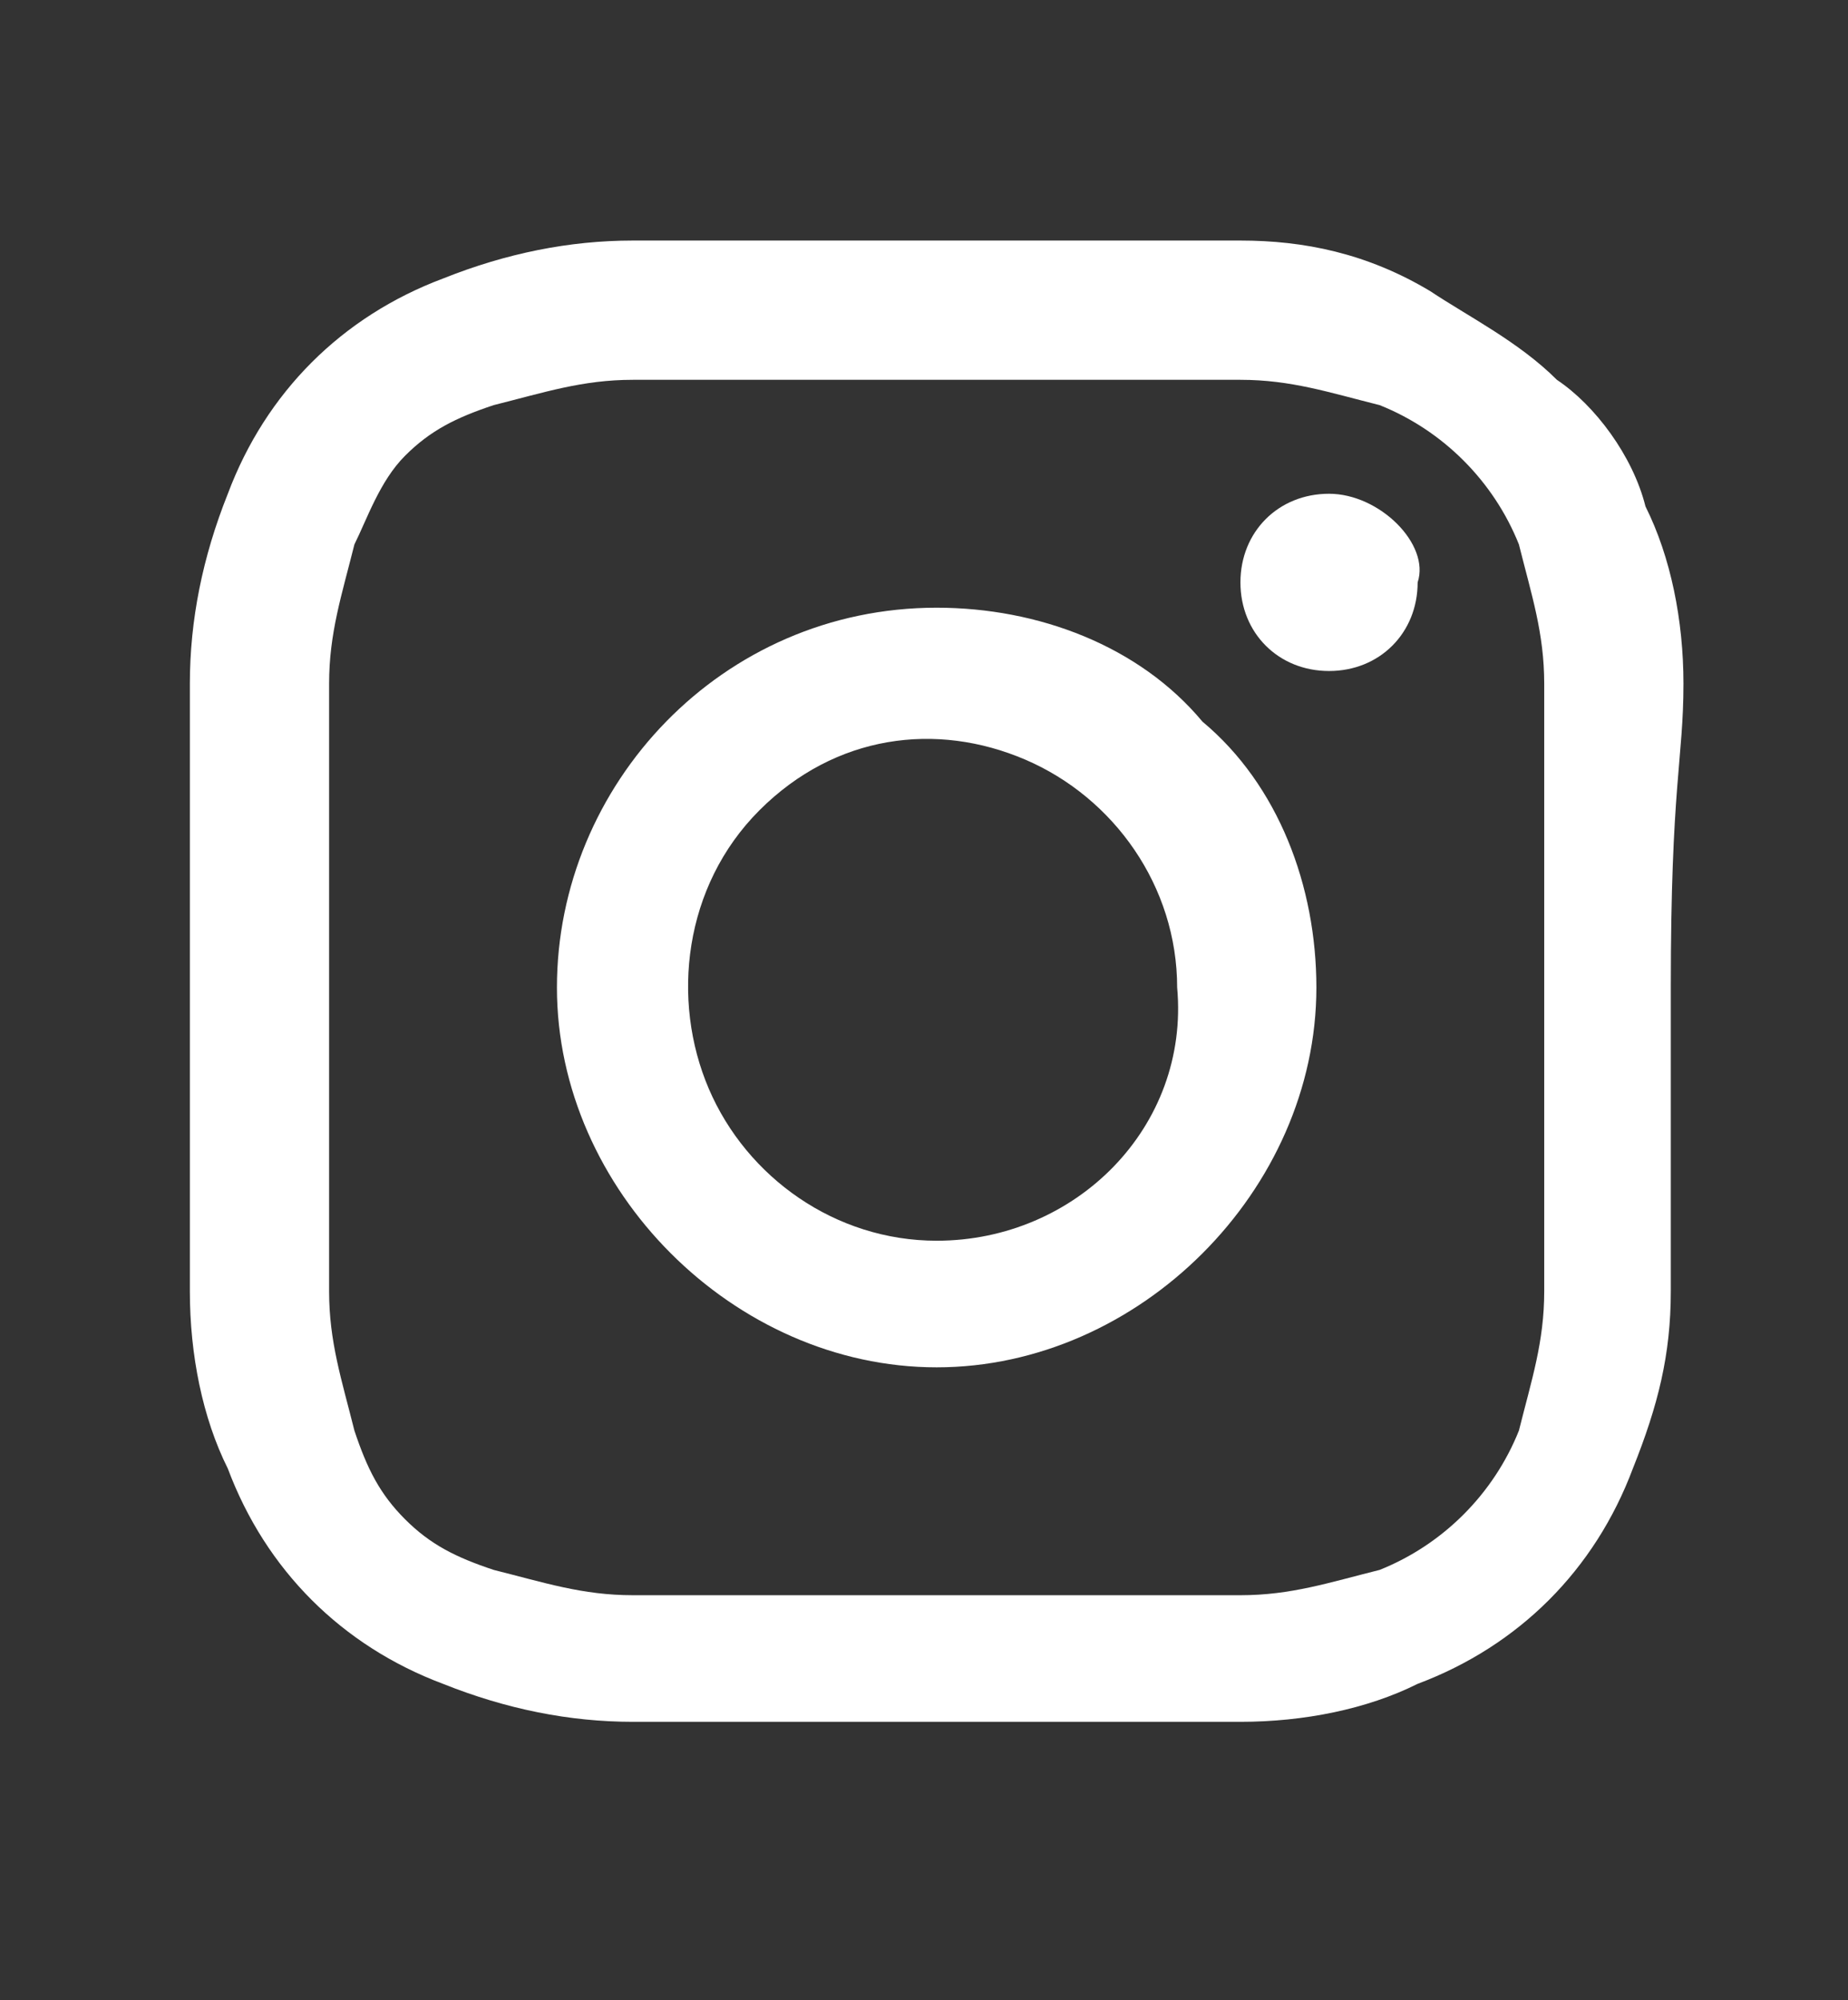
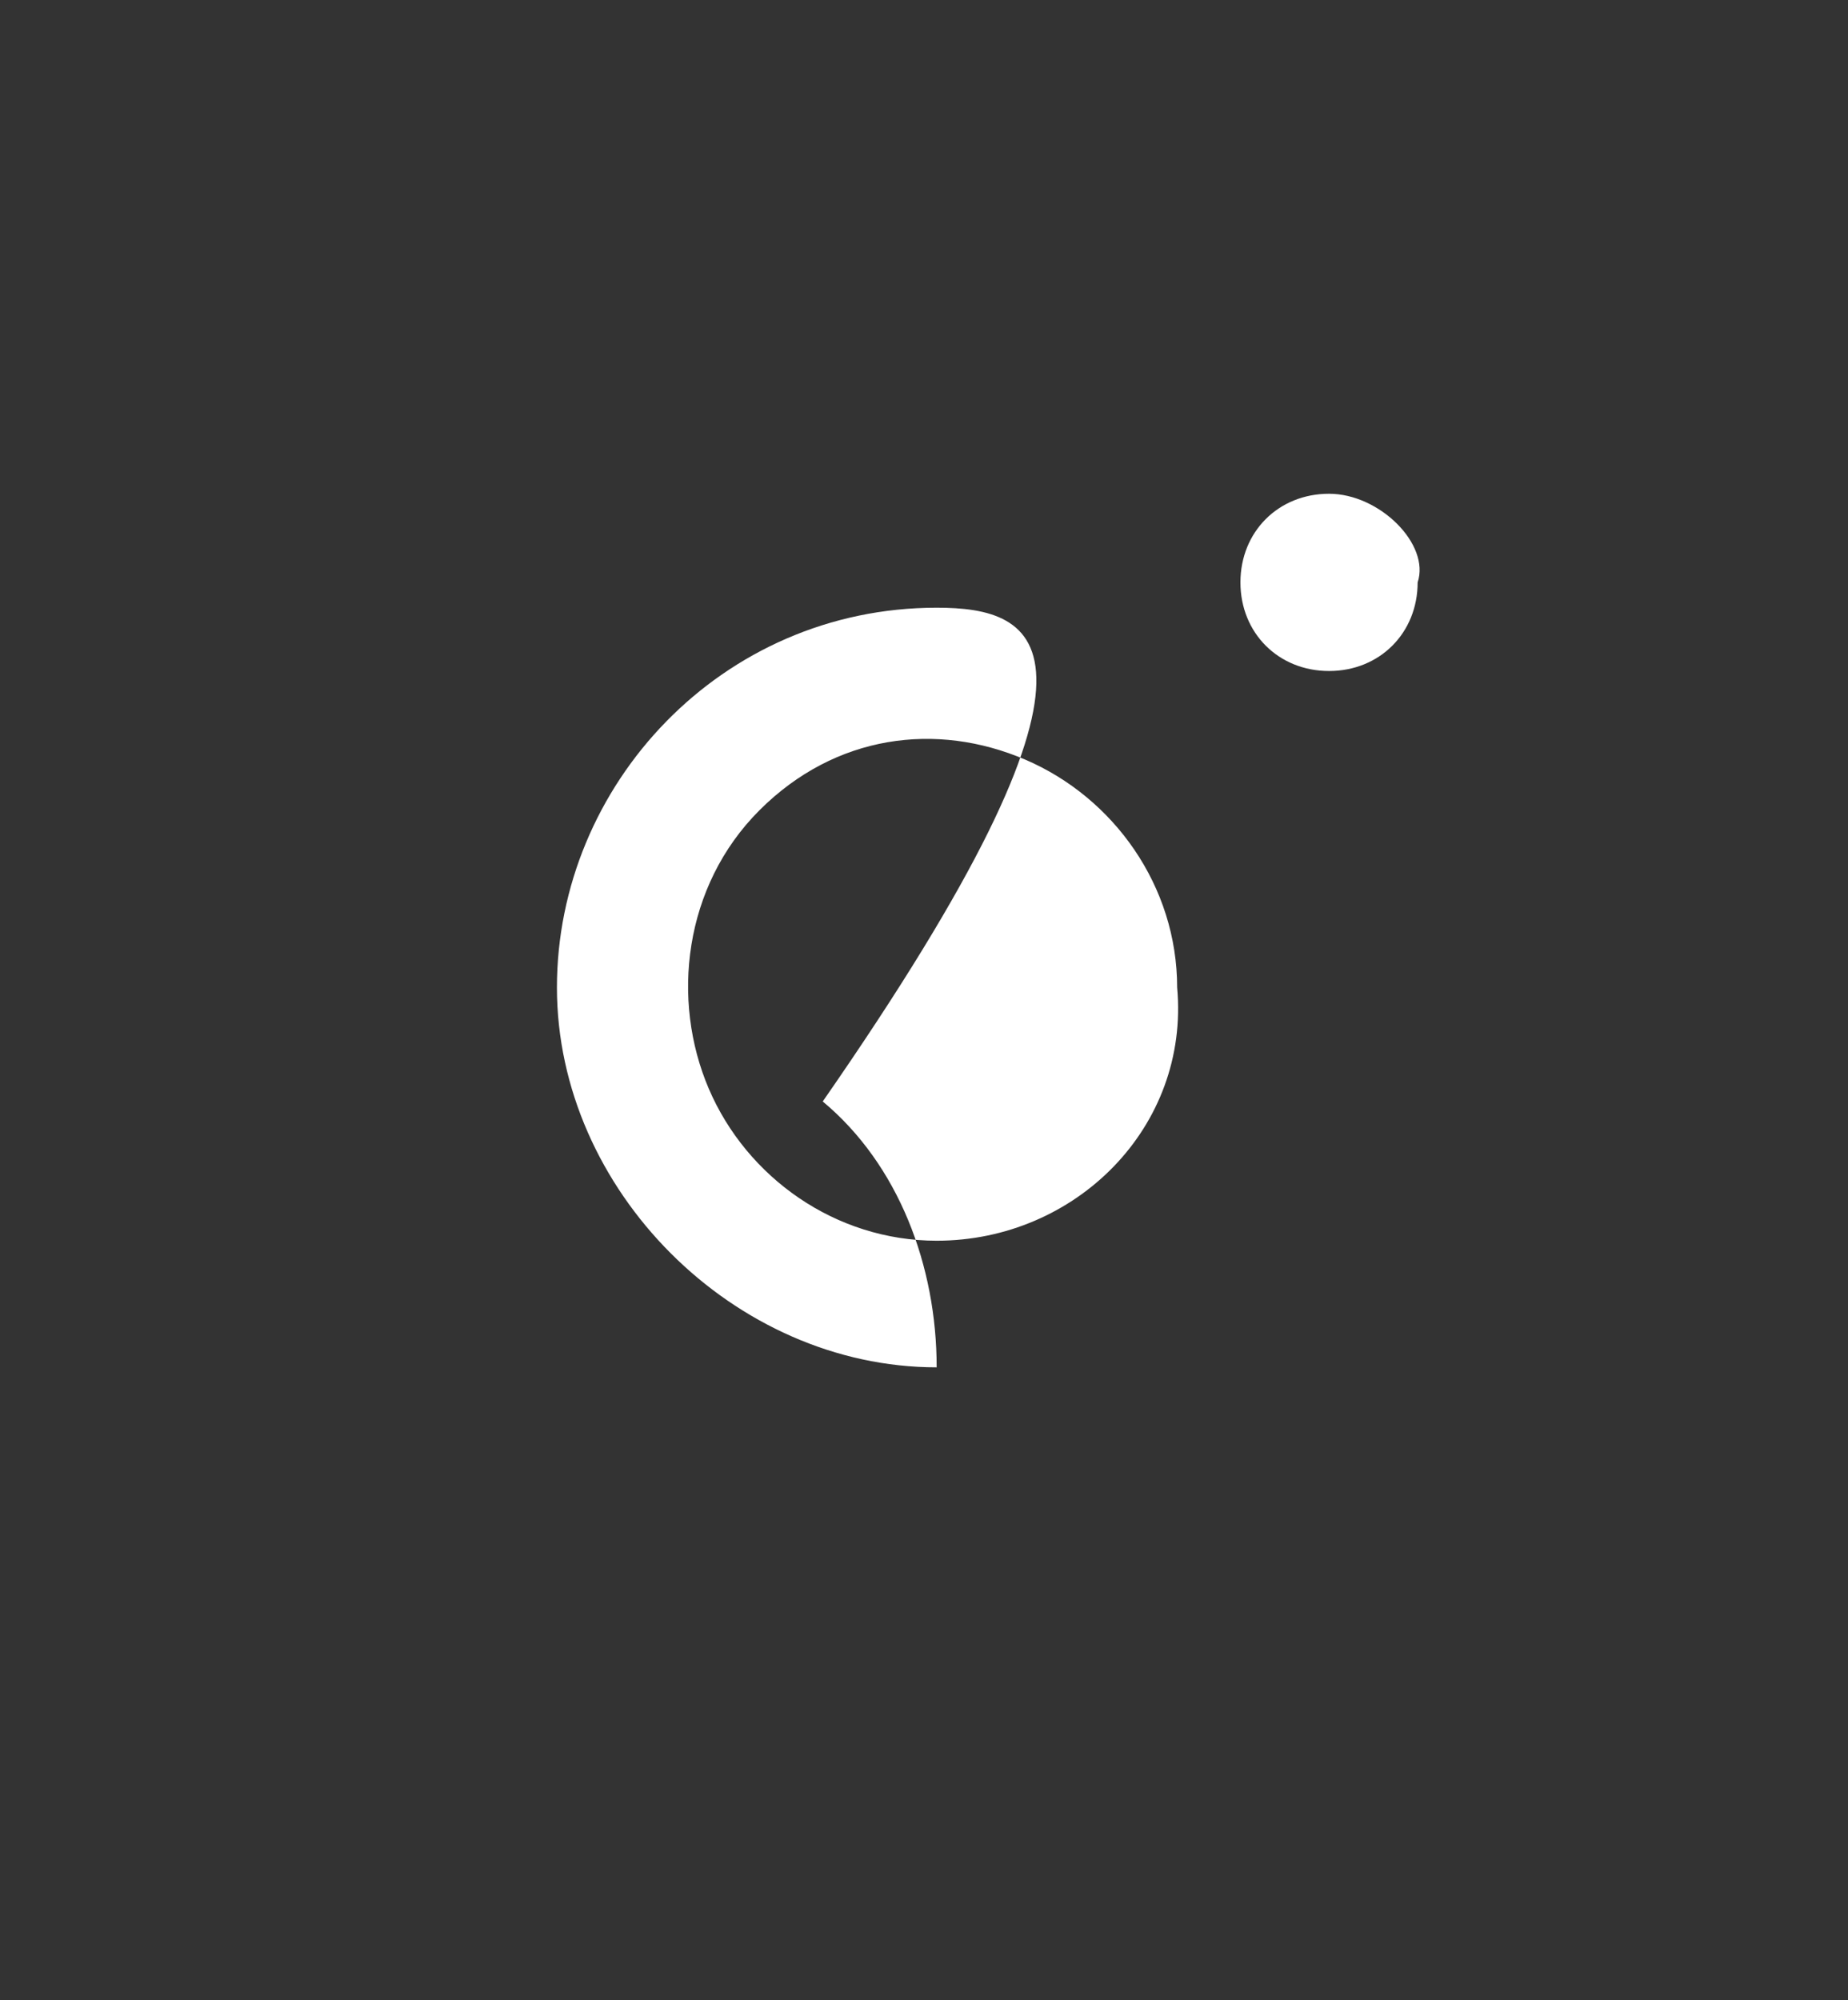
<svg xmlns="http://www.w3.org/2000/svg" version="1.1" id="Layer_1" x="0px" y="0px" viewBox="0 0 14.6 15.8" style="enable-background:new 0 0 14.6 15.8;" xml:space="preserve">
  <rect x="0" y="0" width="14.6" height="15.8" fill="#333333" stroke="none" />
  <style type="text/css">
	.st0{fill:#FFFFFF;}
</style>
  <desc>Created with Sketch.</desc>
  <g id="FOOTER" transform="translate(-926, -185)">
    <g id="RIGHT">
      <g transform="translate(585, 99)">
        <g id="Coluna-Icones" transform="translate(341, 86)">
          <g id="Instagram_footer">
            <g id="Shape">
              <path class="st0" d="M10.5,3.9c-0.4,0-0.7,0.3-0.7,0.7c0,0.4,0.3,0.7,0.7,0.7c0.4,0,0.7-0.3,0.7-0.7        C11.3,4.3,10.9,3.9,10.5,3.9z" />
-               <path class="st0" d="M7.4,4.8c-1.7,0-3,1.4-3,3s1.4,3,3,3s3-1.4,3-3c0-0.8-0.3-1.6-0.9-2.1C9,5.1,8.2,4.8,7.4,4.8z M7.4,9.8        c-0.8,0-1.5-0.5-1.8-1.2S5.4,7,6,6.4S7.4,5.7,8.1,6c0.7,0.3,1.2,1,1.2,1.8C9.4,8.9,8.5,9.8,7.4,9.8z" />
-               <path class="st0" d="M13.3,5.4c0-0.5-0.1-1-0.3-1.4c-0.1-0.4-0.4-0.8-0.7-1c-0.3-0.3-0.7-0.5-1-0.7C10.8,2,10.3,1.9,9.8,1.9        c-0.6,0-0.8,0-2.4,0s-1.8,0-2.4,0C4.5,1.9,4,2,3.5,2.2C2.7,2.5,2.1,3.1,1.8,3.9C1.6,4.4,1.5,4.9,1.5,5.4c0,0.6,0,0.8,0,2.4        s0,1.8,0,2.4c0,0.5,0.1,1,0.3,1.4c0.3,0.8,0.9,1.4,1.7,1.7C4,13.5,4.5,13.6,5,13.6c0.6,0,0.8,0,2.4,0s1.8,0,2.4,0        c0.5,0,1-0.1,1.4-0.3c0.8-0.3,1.4-0.9,1.7-1.7c0.2-0.5,0.3-0.9,0.3-1.4c0-0.6,0-0.8,0-2.4S13.3,6,13.3,5.4z M12.2,10.2        c0,0.4-0.1,0.7-0.2,1.1c-0.2,0.5-0.6,0.9-1.1,1.1c-0.4,0.1-0.7,0.2-1.1,0.2c-0.6,0-0.8,0-2.4,0s-1.8,0-2.4,0        c-0.4,0-0.7-0.1-1.1-0.2c-0.3-0.1-0.5-0.2-0.7-0.4c-0.2-0.2-0.3-0.4-0.4-0.7c-0.1-0.4-0.2-0.7-0.2-1.1c0-0.6,0-0.8,0-2.4        s0-1.8,0-2.4c0-0.4,0.1-0.7,0.2-1.1C2.9,4.1,3,3.8,3.2,3.6c0.2-0.2,0.4-0.3,0.7-0.4C4.3,3.1,4.6,3,5,3c0.6,0,0.8,0,2.4,0        s1.8,0,2.4,0c0.4,0,0.7,0.1,1.1,0.2c0.5,0.2,0.9,0.6,1.1,1.1c0.1,0.4,0.2,0.7,0.2,1.1c0,0.6,0,0.8,0,2.4S12.2,9.6,12.2,10.2        L12.2,10.2z" />
+               <path class="st0" d="M7.4,4.8c-1.7,0-3,1.4-3,3s1.4,3,3,3c0-0.8-0.3-1.6-0.9-2.1C9,5.1,8.2,4.8,7.4,4.8z M7.4,9.8        c-0.8,0-1.5-0.5-1.8-1.2S5.4,7,6,6.4S7.4,5.7,8.1,6c0.7,0.3,1.2,1,1.2,1.8C9.4,8.9,8.5,9.8,7.4,9.8z" />
            </g>
          </g>
        </g>
      </g>
    </g>
  </g>
</svg>